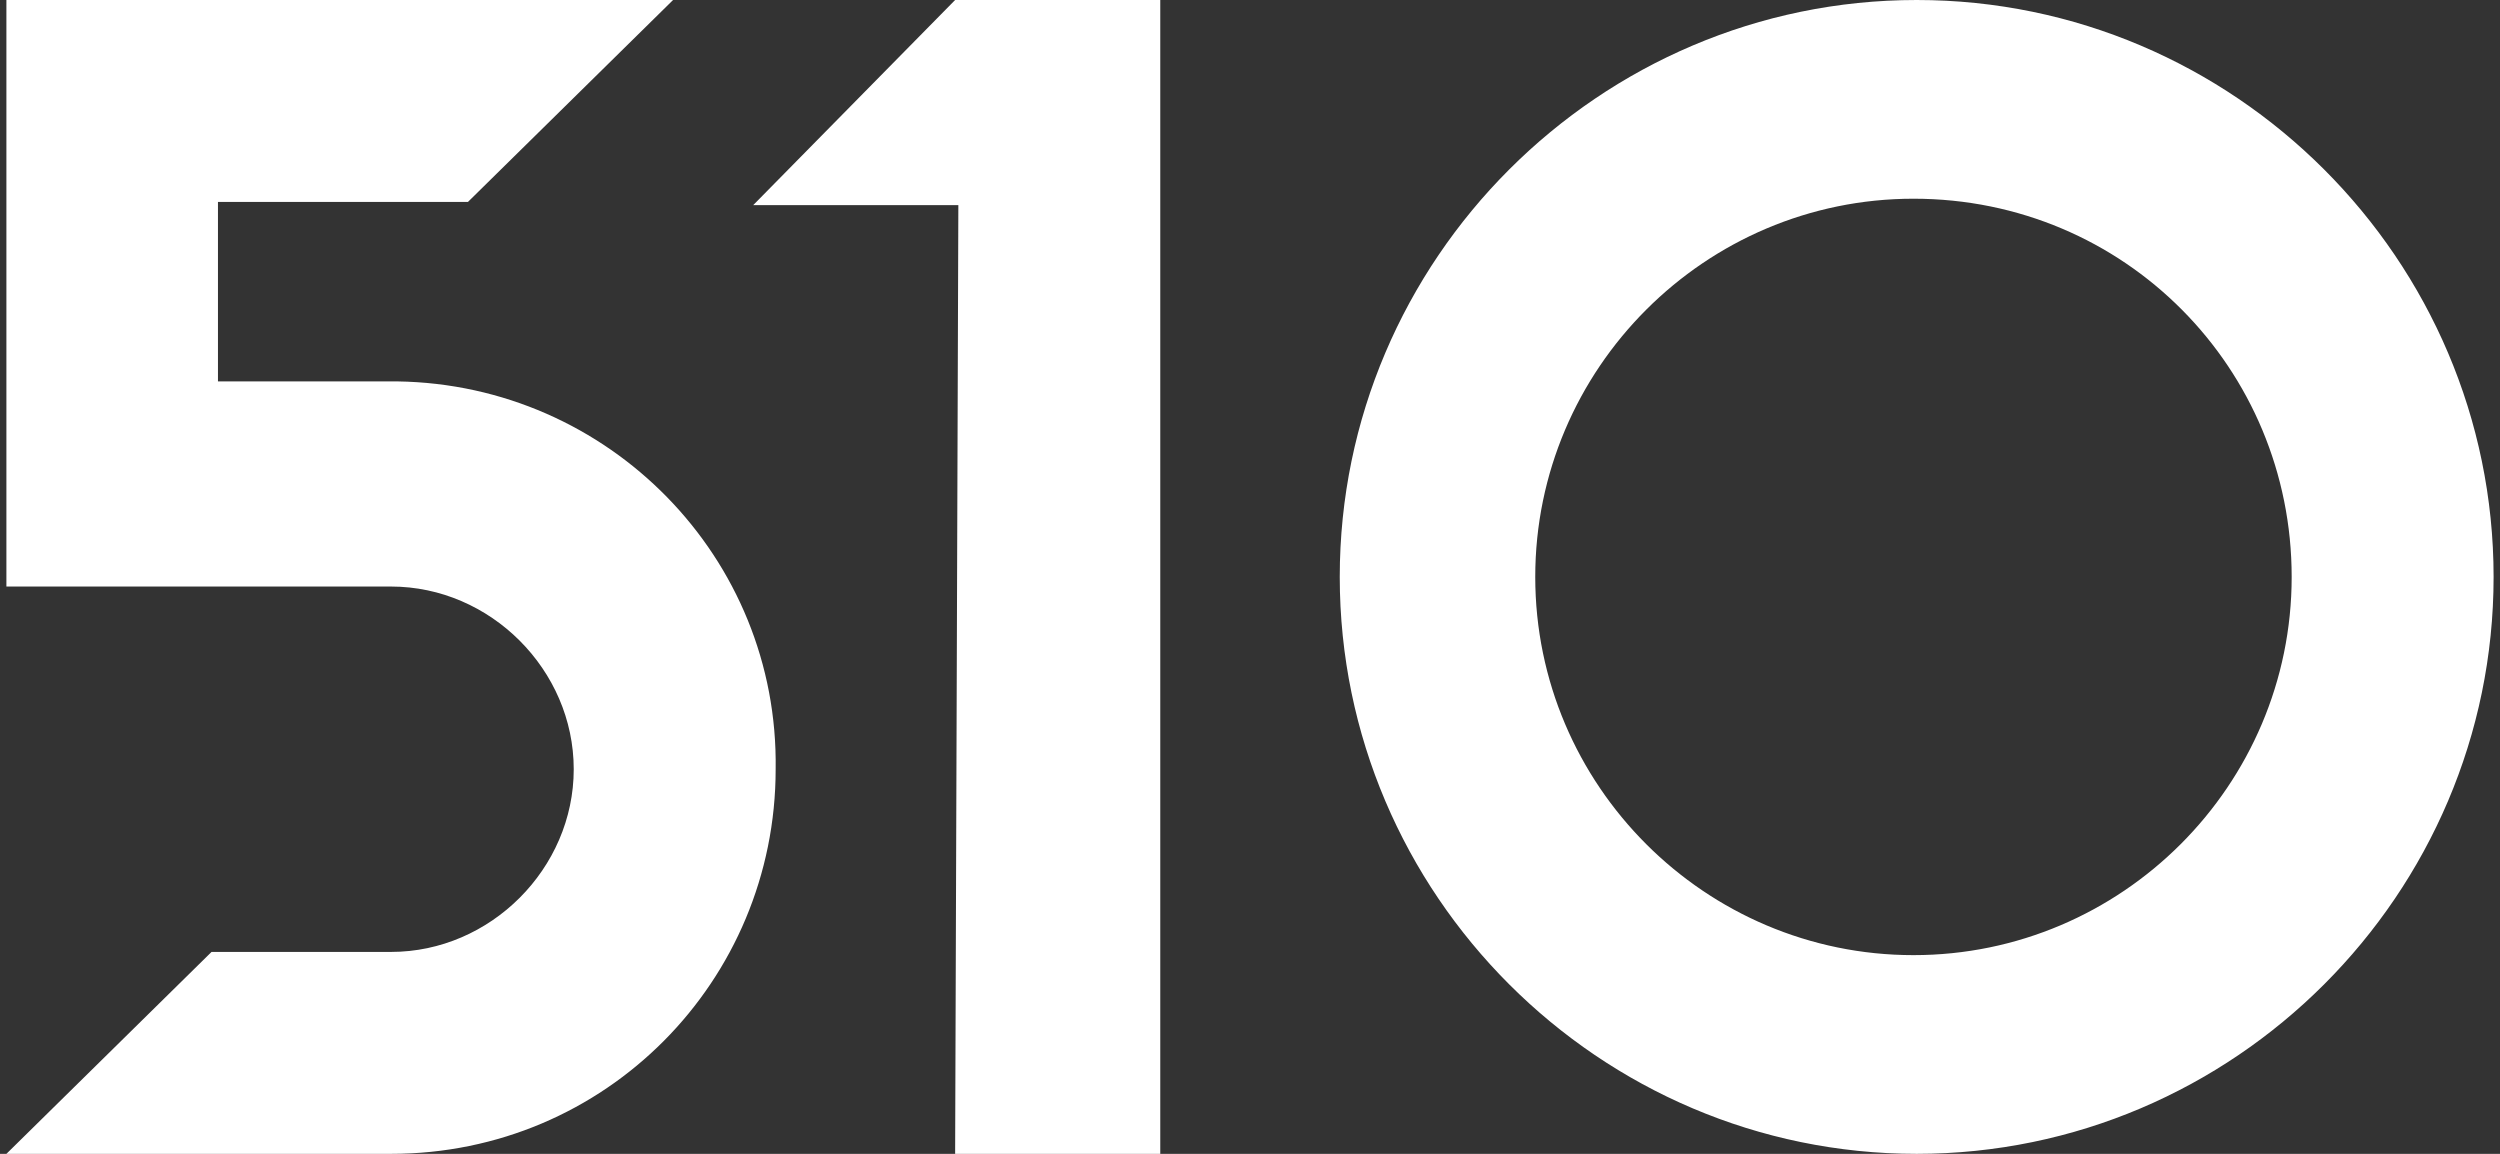
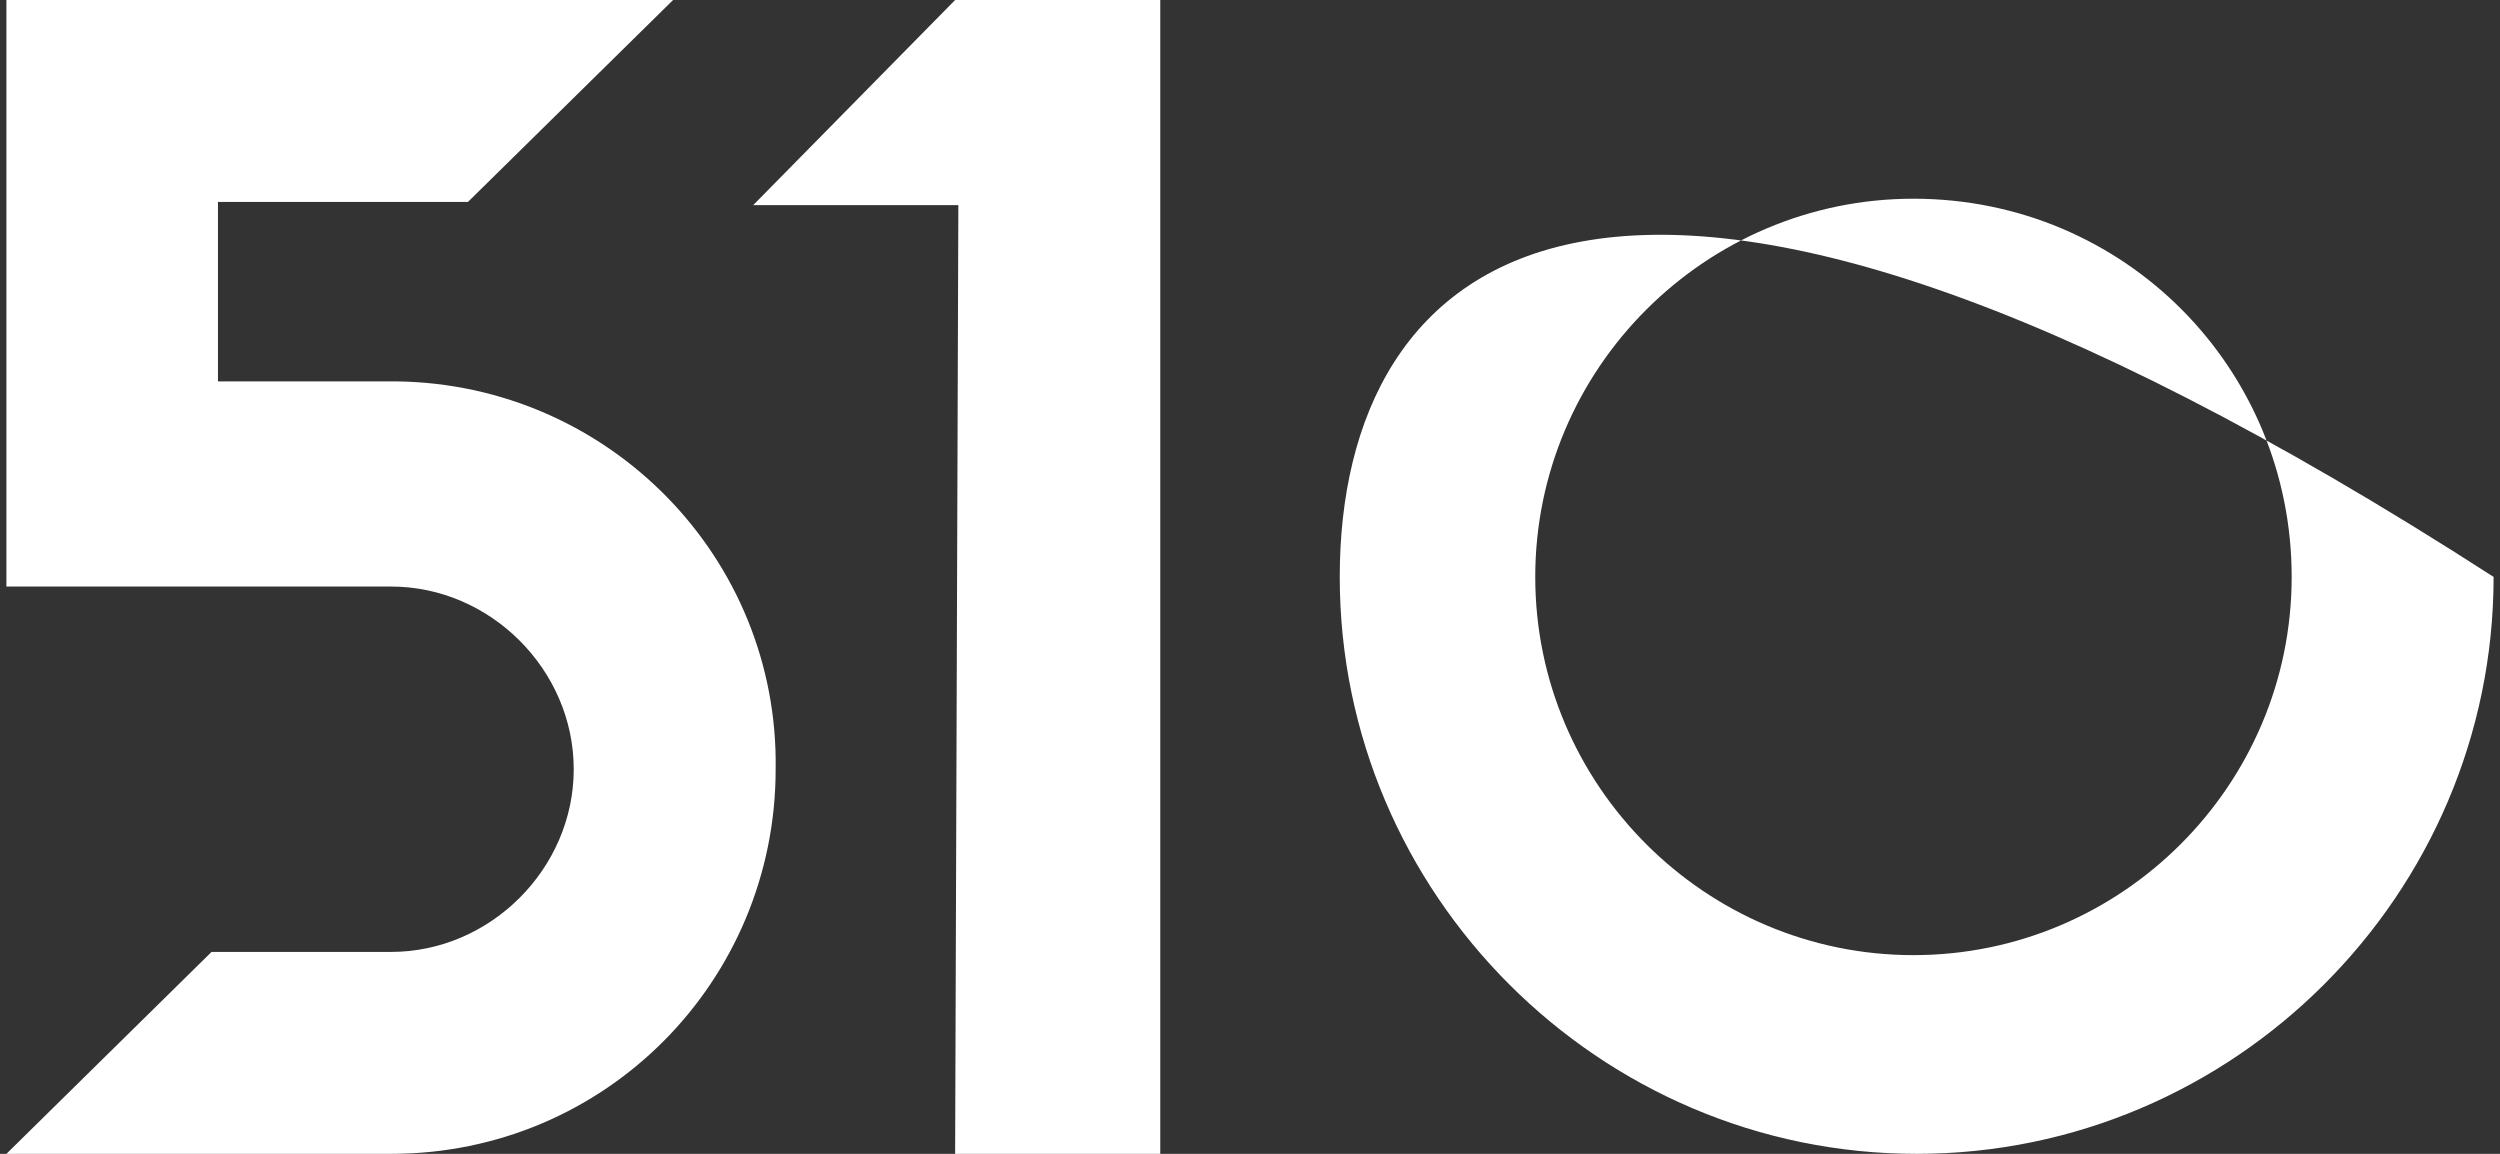
<svg xmlns="http://www.w3.org/2000/svg" width="130" height="60" viewBox="0 0 130 60" fill="none">
  <rect x="0" y="0" width="130" height="60" fill="#333333" stroke="none" />
-   <path fill-rule="evenodd" clip-rule="evenodd" d="M20.667 19.833H11.334V10.5H24.334L35 0H0.333V30.5H20.334C25.5 30.5 29.834 34.833 29.834 40C29.834 45.167 25.5 49.5 20.334 49.5H11L0.333 60H20.334C31.5 60 40.334 51 40.334 40C40.5 29 31.667 20 20.667 19.833ZM119.167 30C119.167 40.833 110.333 49.667 99.5 49.667C88.667 49.667 79.833 40.833 79.833 30C79.833 19.167 88.667 10.333 99.5 10.333C110.5 10.333 119.167 19.167 119.167 30ZM129.667 30C129.667 13.5 116.167 0 99.667 0C83.167 0 69.667 13.5 69.667 30C69.667 46.5 83.167 60 99.667 60C116.167 60 129.667 46.5 129.667 30ZM39.167 10.667L49.667 0H60.334V60H49.667L49.834 10.667H39.167Z" fill="white" />
+   <path fill-rule="evenodd" clip-rule="evenodd" d="M20.667 19.833H11.334V10.5H24.334L35 0H0.333V30.5H20.334C25.5 30.5 29.834 34.833 29.834 40C29.834 45.167 25.5 49.5 20.334 49.5H11L0.333 60H20.334C31.5 60 40.334 51 40.334 40C40.5 29 31.667 20 20.667 19.833ZM119.167 30C119.167 40.833 110.333 49.667 99.5 49.667C88.667 49.667 79.833 40.833 79.833 30C79.833 19.167 88.667 10.333 99.5 10.333C110.5 10.333 119.167 19.167 119.167 30ZM129.667 30C83.167 0 69.667 13.5 69.667 30C69.667 46.5 83.167 60 99.667 60C116.167 60 129.667 46.5 129.667 30ZM39.167 10.667L49.667 0H60.334V60H49.667L49.834 10.667H39.167Z" fill="white" />
</svg>